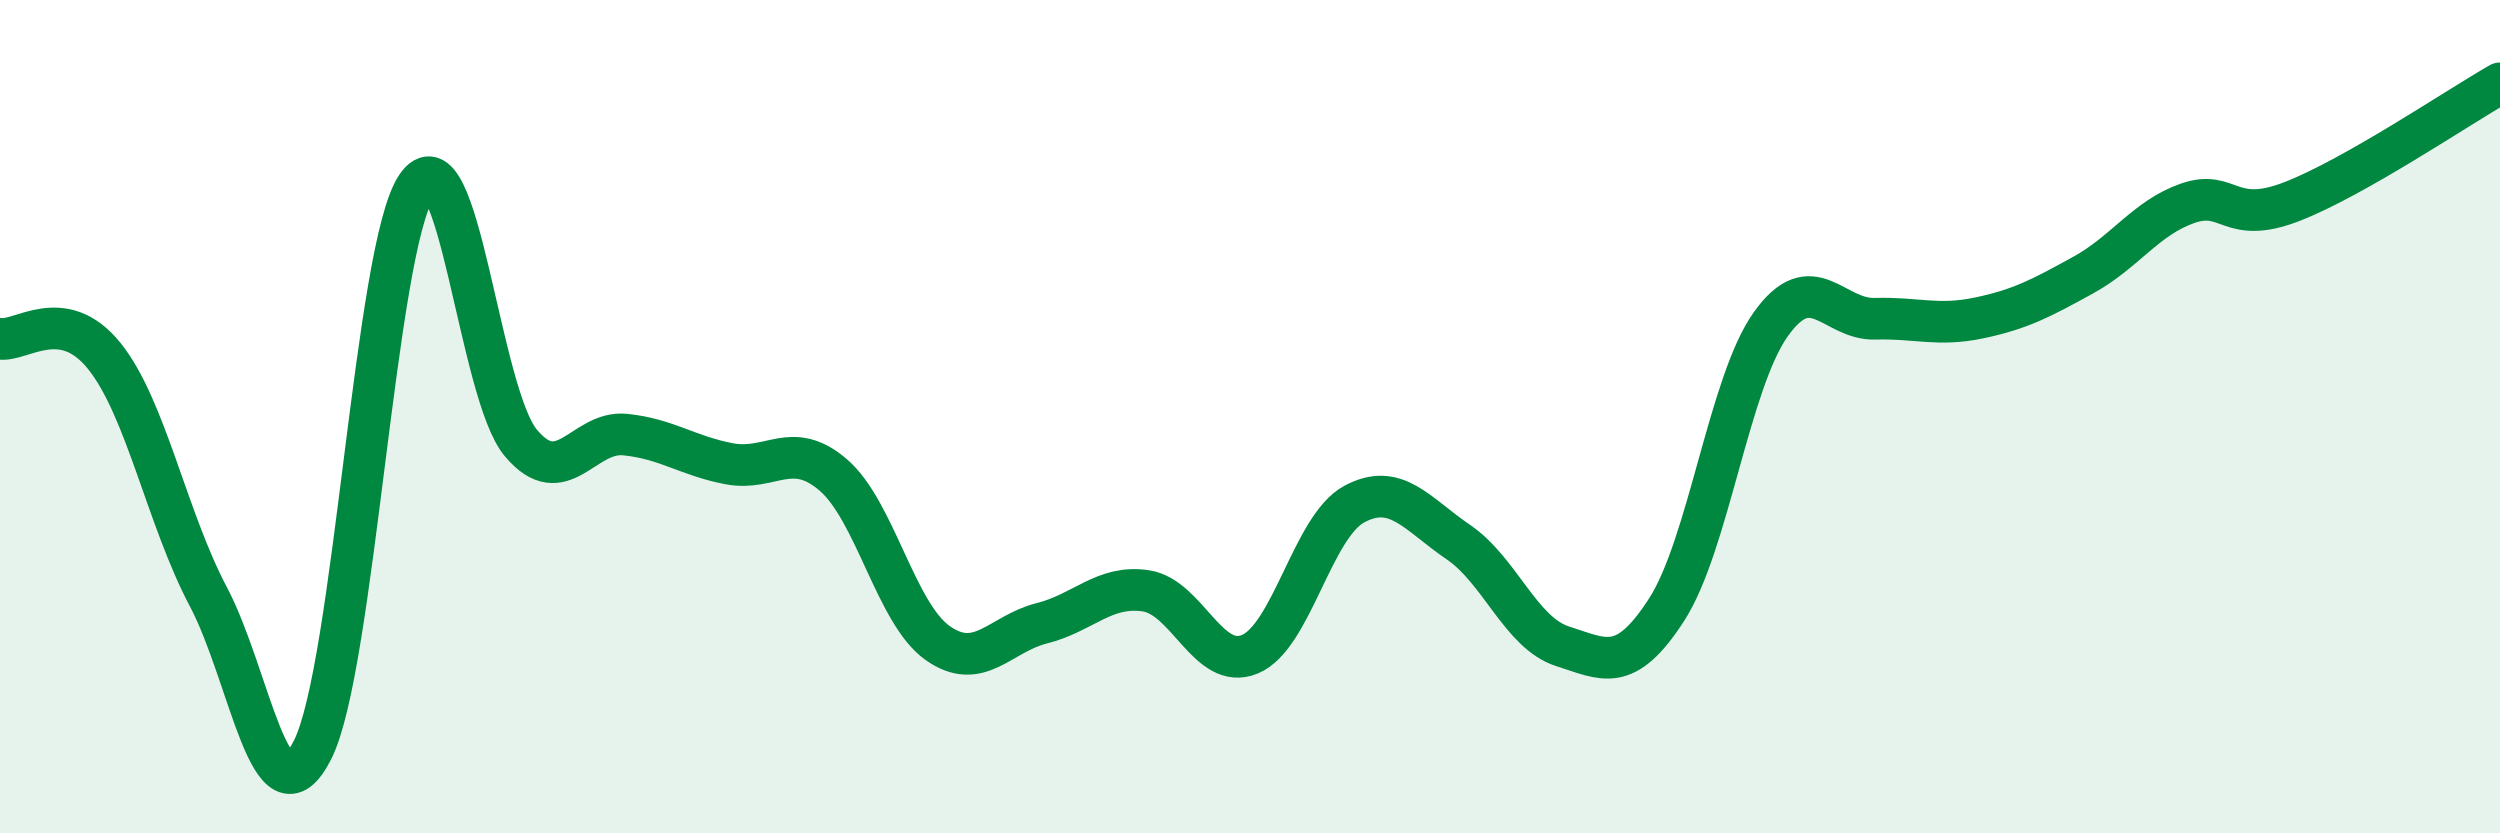
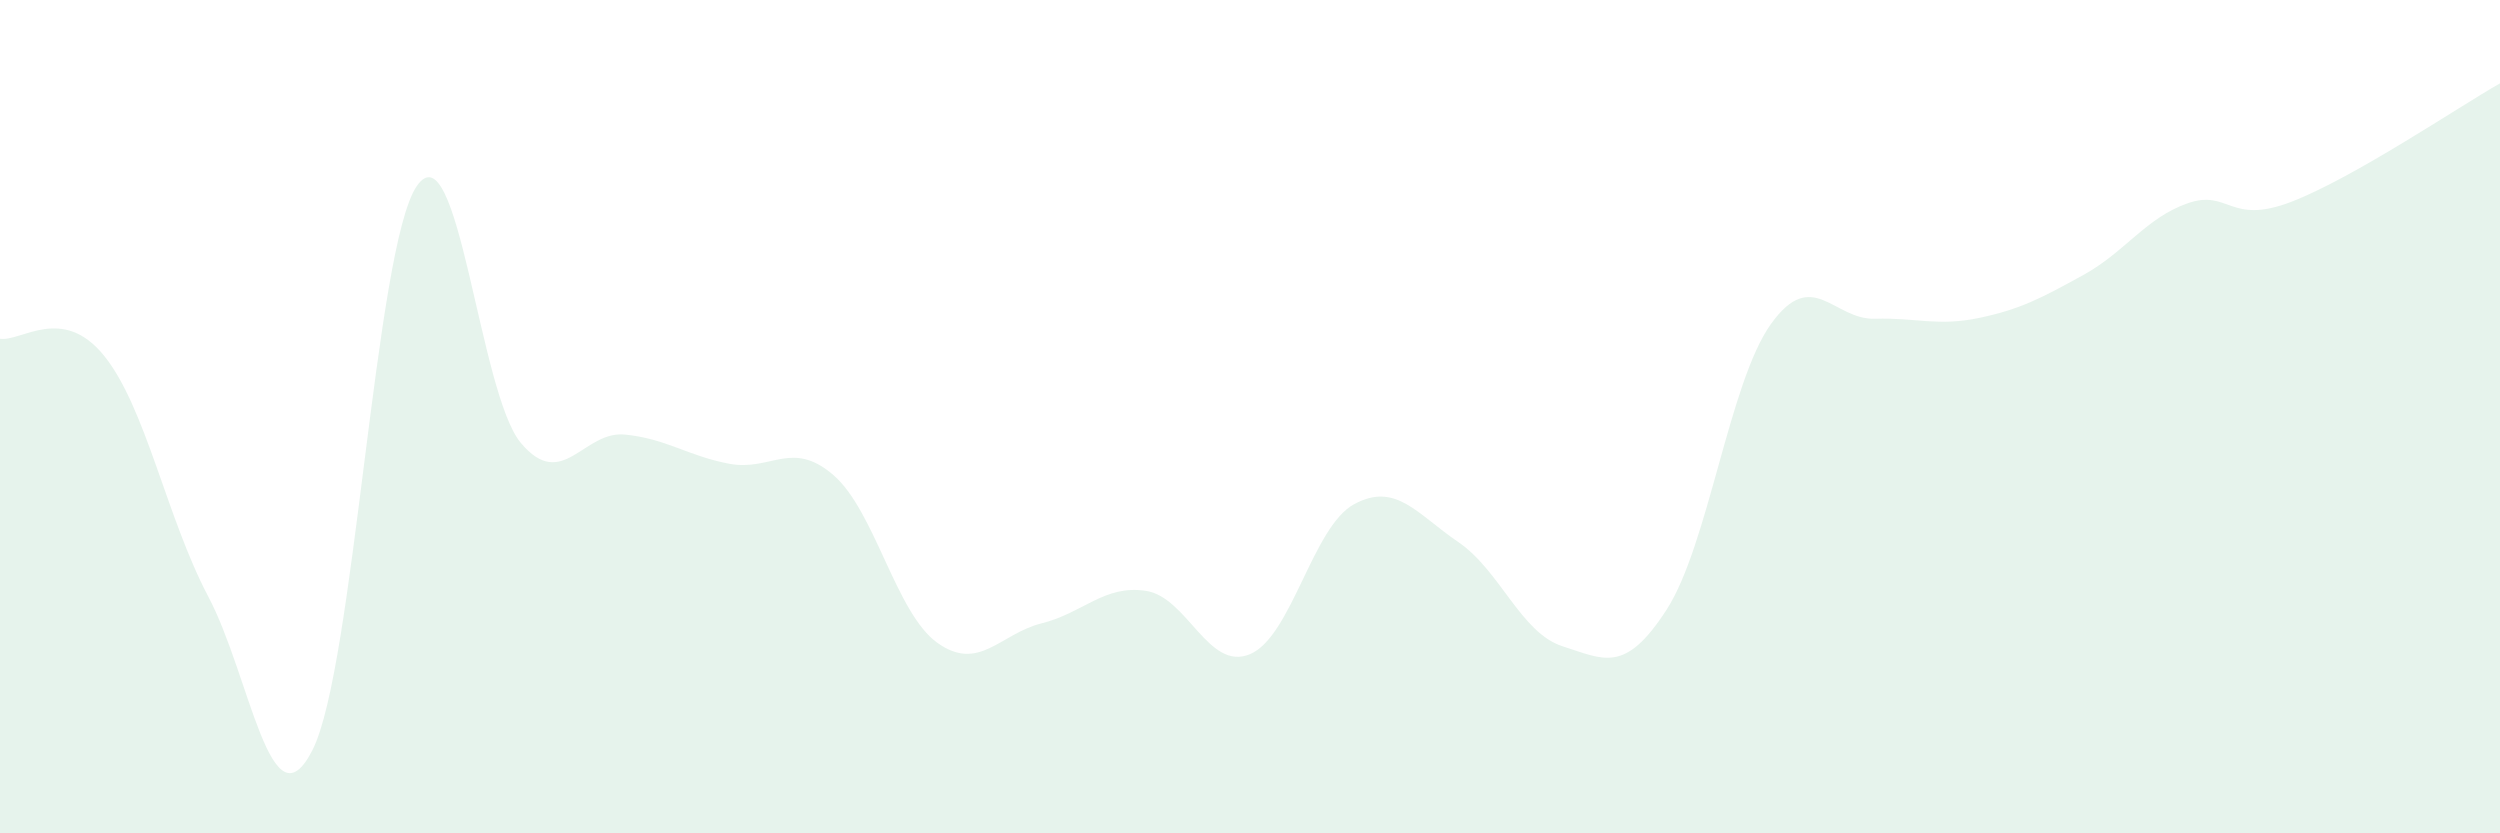
<svg xmlns="http://www.w3.org/2000/svg" width="60" height="20" viewBox="0 0 60 20">
  <path d="M 0,8.13 C 0.5,8.21 1.5,7.3 2.5,8.54 C 3.5,9.78 4,12.43 5,14.32 C 6,16.21 6.5,19.97 7.5,18 C 8.5,16.03 9,5.94 10,4.47 C 11,3 11.5,9.44 12.5,10.63 C 13.5,11.82 14,10.33 15,10.43 C 16,10.53 16.5,10.94 17.5,11.13 C 18.5,11.32 19,10.54 20,11.4 C 21,12.26 21.5,14.72 22.5,15.43 C 23.5,16.14 24,15.21 25,14.96 C 26,14.71 26.5,14.03 27.5,14.18 C 28.5,14.33 29,16.12 30,15.7 C 31,15.28 31.5,12.64 32.5,12.1 C 33.5,11.56 34,12.33 35,13.01 C 36,13.69 36.5,15.19 37.5,15.51 C 38.5,15.83 39,16.18 40,14.63 C 41,13.08 41.5,9.18 42.5,7.78 C 43.5,6.38 44,7.68 45,7.65 C 46,7.62 46.5,7.84 47.5,7.63 C 48.5,7.42 49,7.15 50,6.6 C 51,6.05 51.5,5.23 52.5,4.88 C 53.5,4.53 53.5,5.42 55,4.84 C 56.5,4.26 59,2.57 60,2L60 20L0 20Z" fill="#008740" opacity="0.1" stroke-linecap="round" stroke-linejoin="round" />
-   <path d="M 0,8.13 C 0.5,8.21 1.5,7.3 2.5,8.54 C 3.5,9.78 4,12.43 5,14.32 C 6,16.21 6.5,19.97 7.5,18 C 8.5,16.03 9,5.94 10,4.47 C 11,3 11.5,9.44 12.5,10.63 C 13.5,11.82 14,10.33 15,10.43 C 16,10.53 16.5,10.94 17.5,11.13 C 18.5,11.32 19,10.54 20,11.4 C 21,12.26 21.5,14.72 22.5,15.43 C 23.5,16.14 24,15.21 25,14.96 C 26,14.71 26.5,14.03 27.5,14.18 C 28.5,14.33 29,16.12 30,15.7 C 31,15.28 31.5,12.64 32.5,12.1 C 33.5,11.56 34,12.33 35,13.01 C 36,13.69 36.5,15.19 37.5,15.51 C 38.5,15.83 39,16.18 40,14.63 C 41,13.08 41.5,9.18 42.5,7.78 C 43.5,6.38 44,7.68 45,7.65 C 46,7.62 46.5,7.84 47.5,7.63 C 48.5,7.42 49,7.15 50,6.6 C 51,6.05 51.5,5.23 52.5,4.88 C 53.5,4.53 53.5,5.42 55,4.84 C 56.5,4.26 59,2.57 60,2" stroke="#008740" stroke-width="1" fill="none" stroke-linecap="round" stroke-linejoin="round" />
</svg>